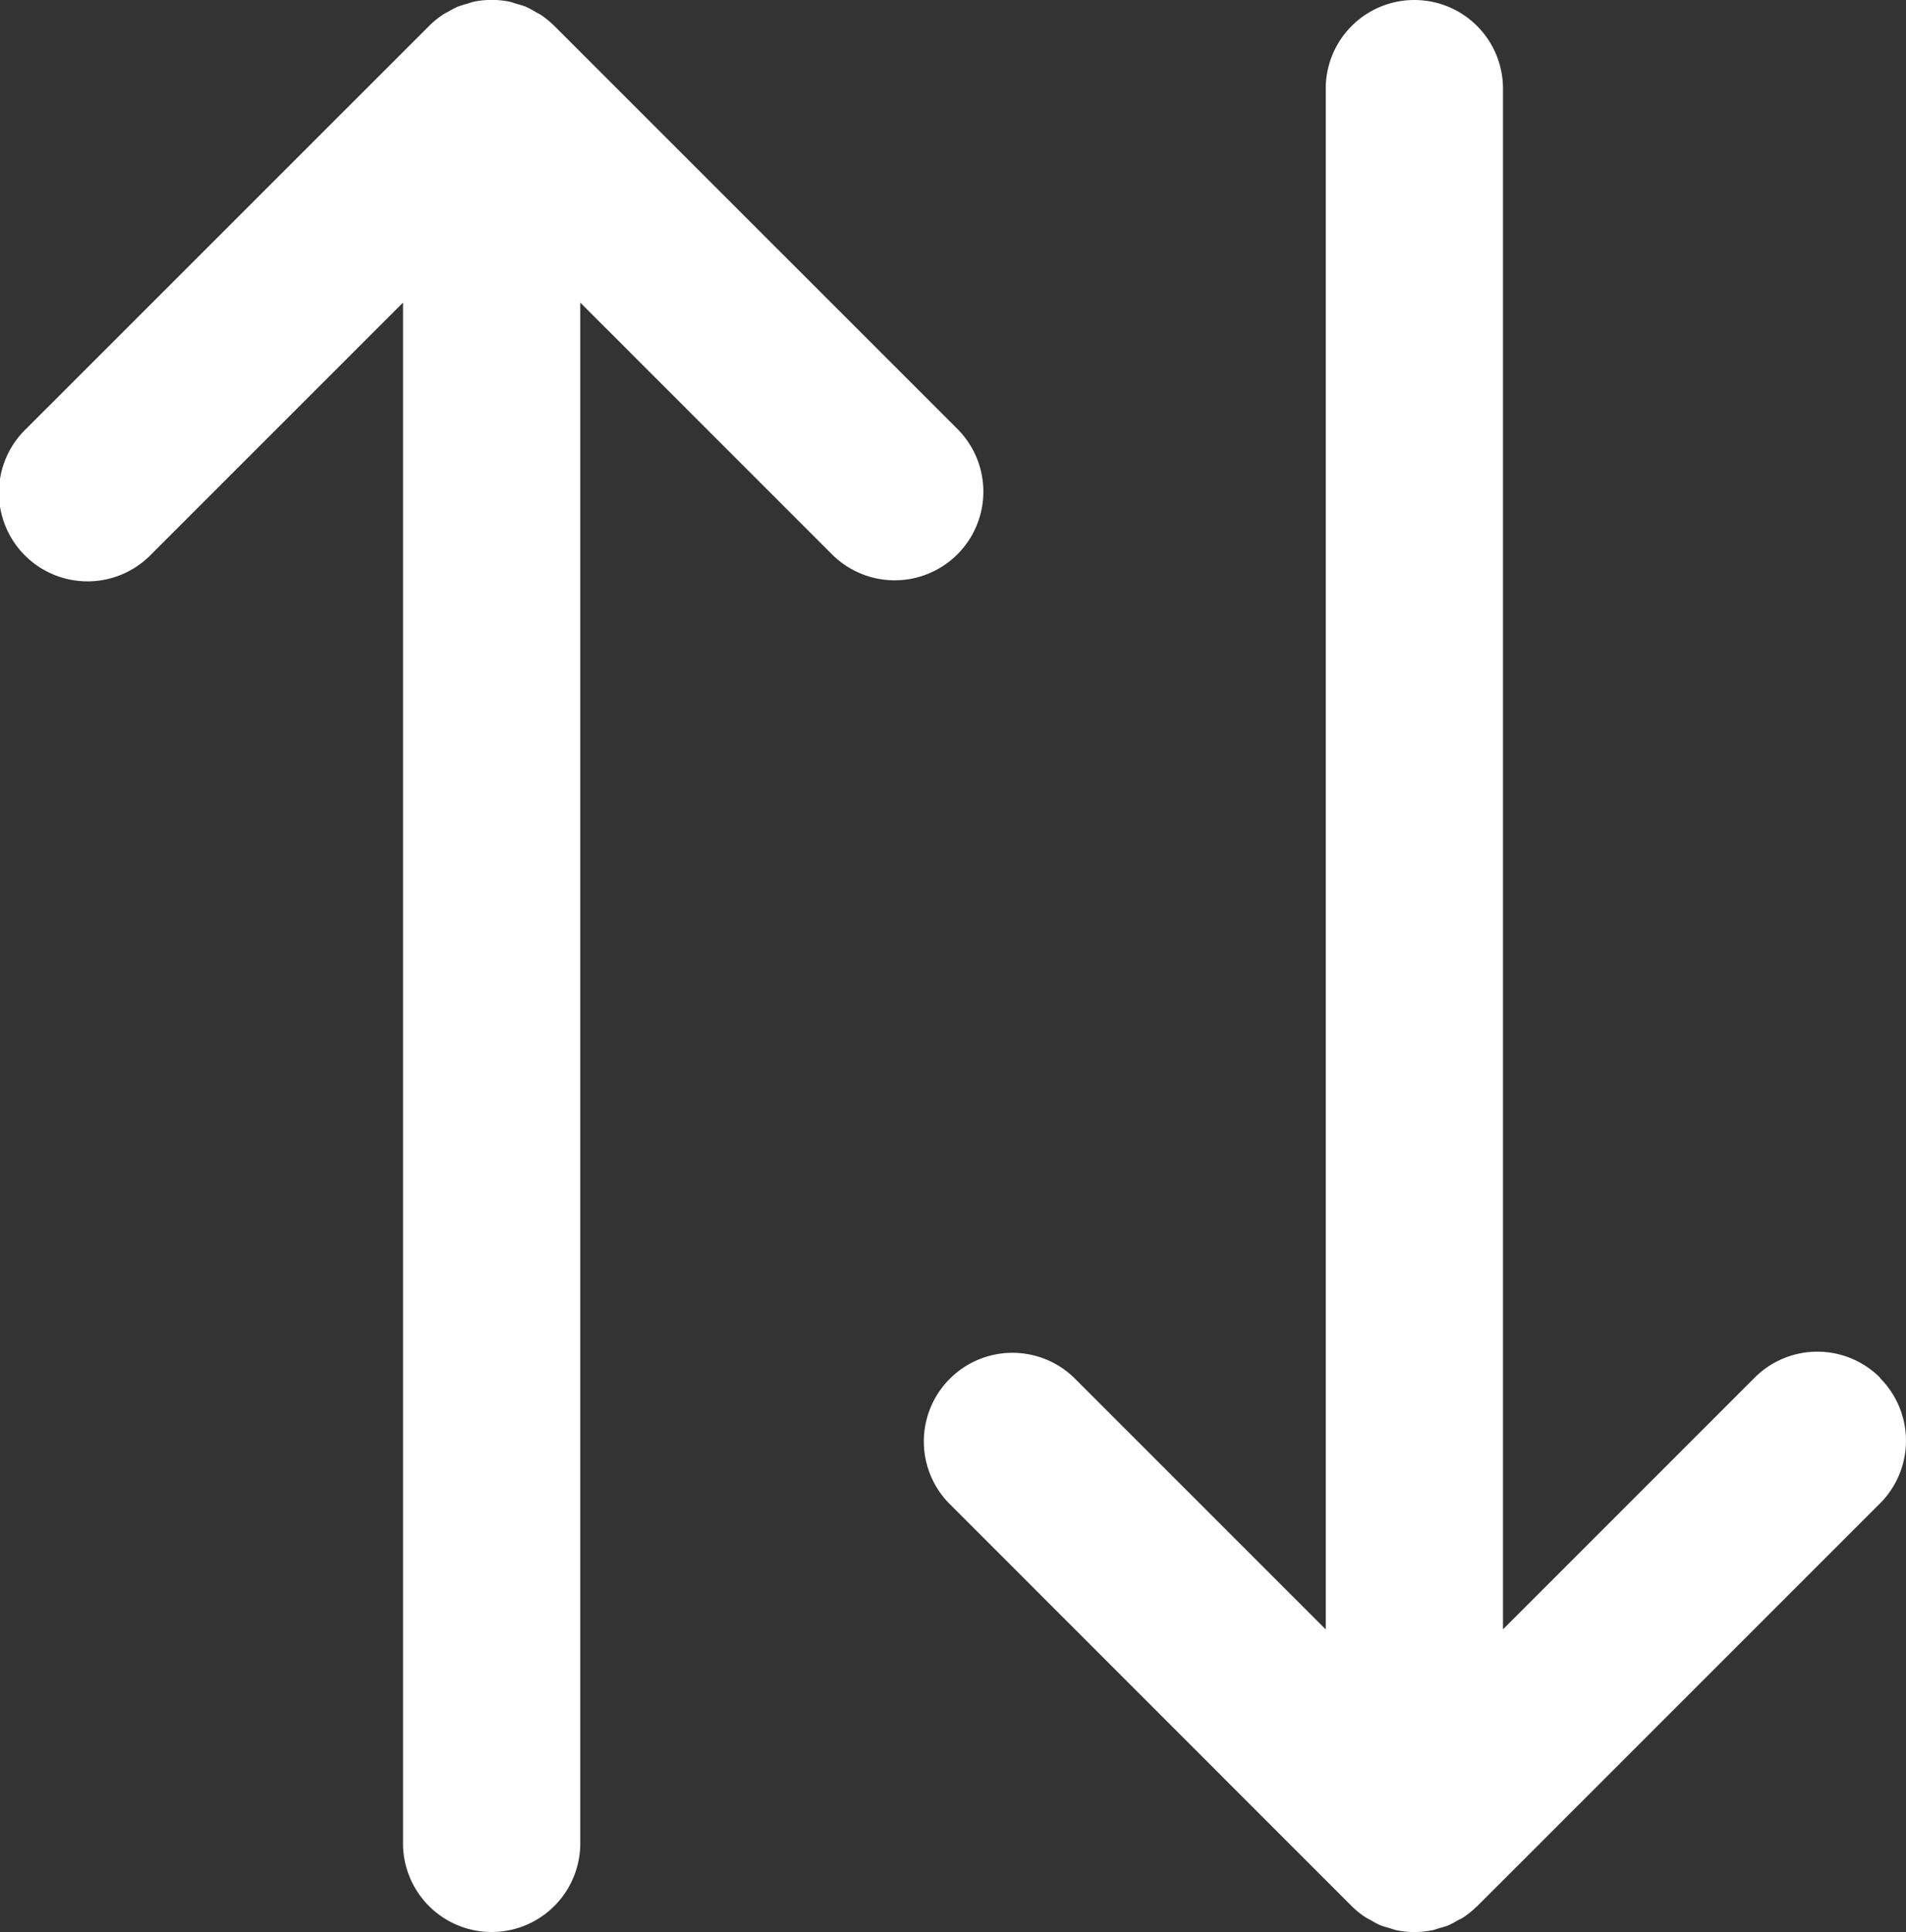
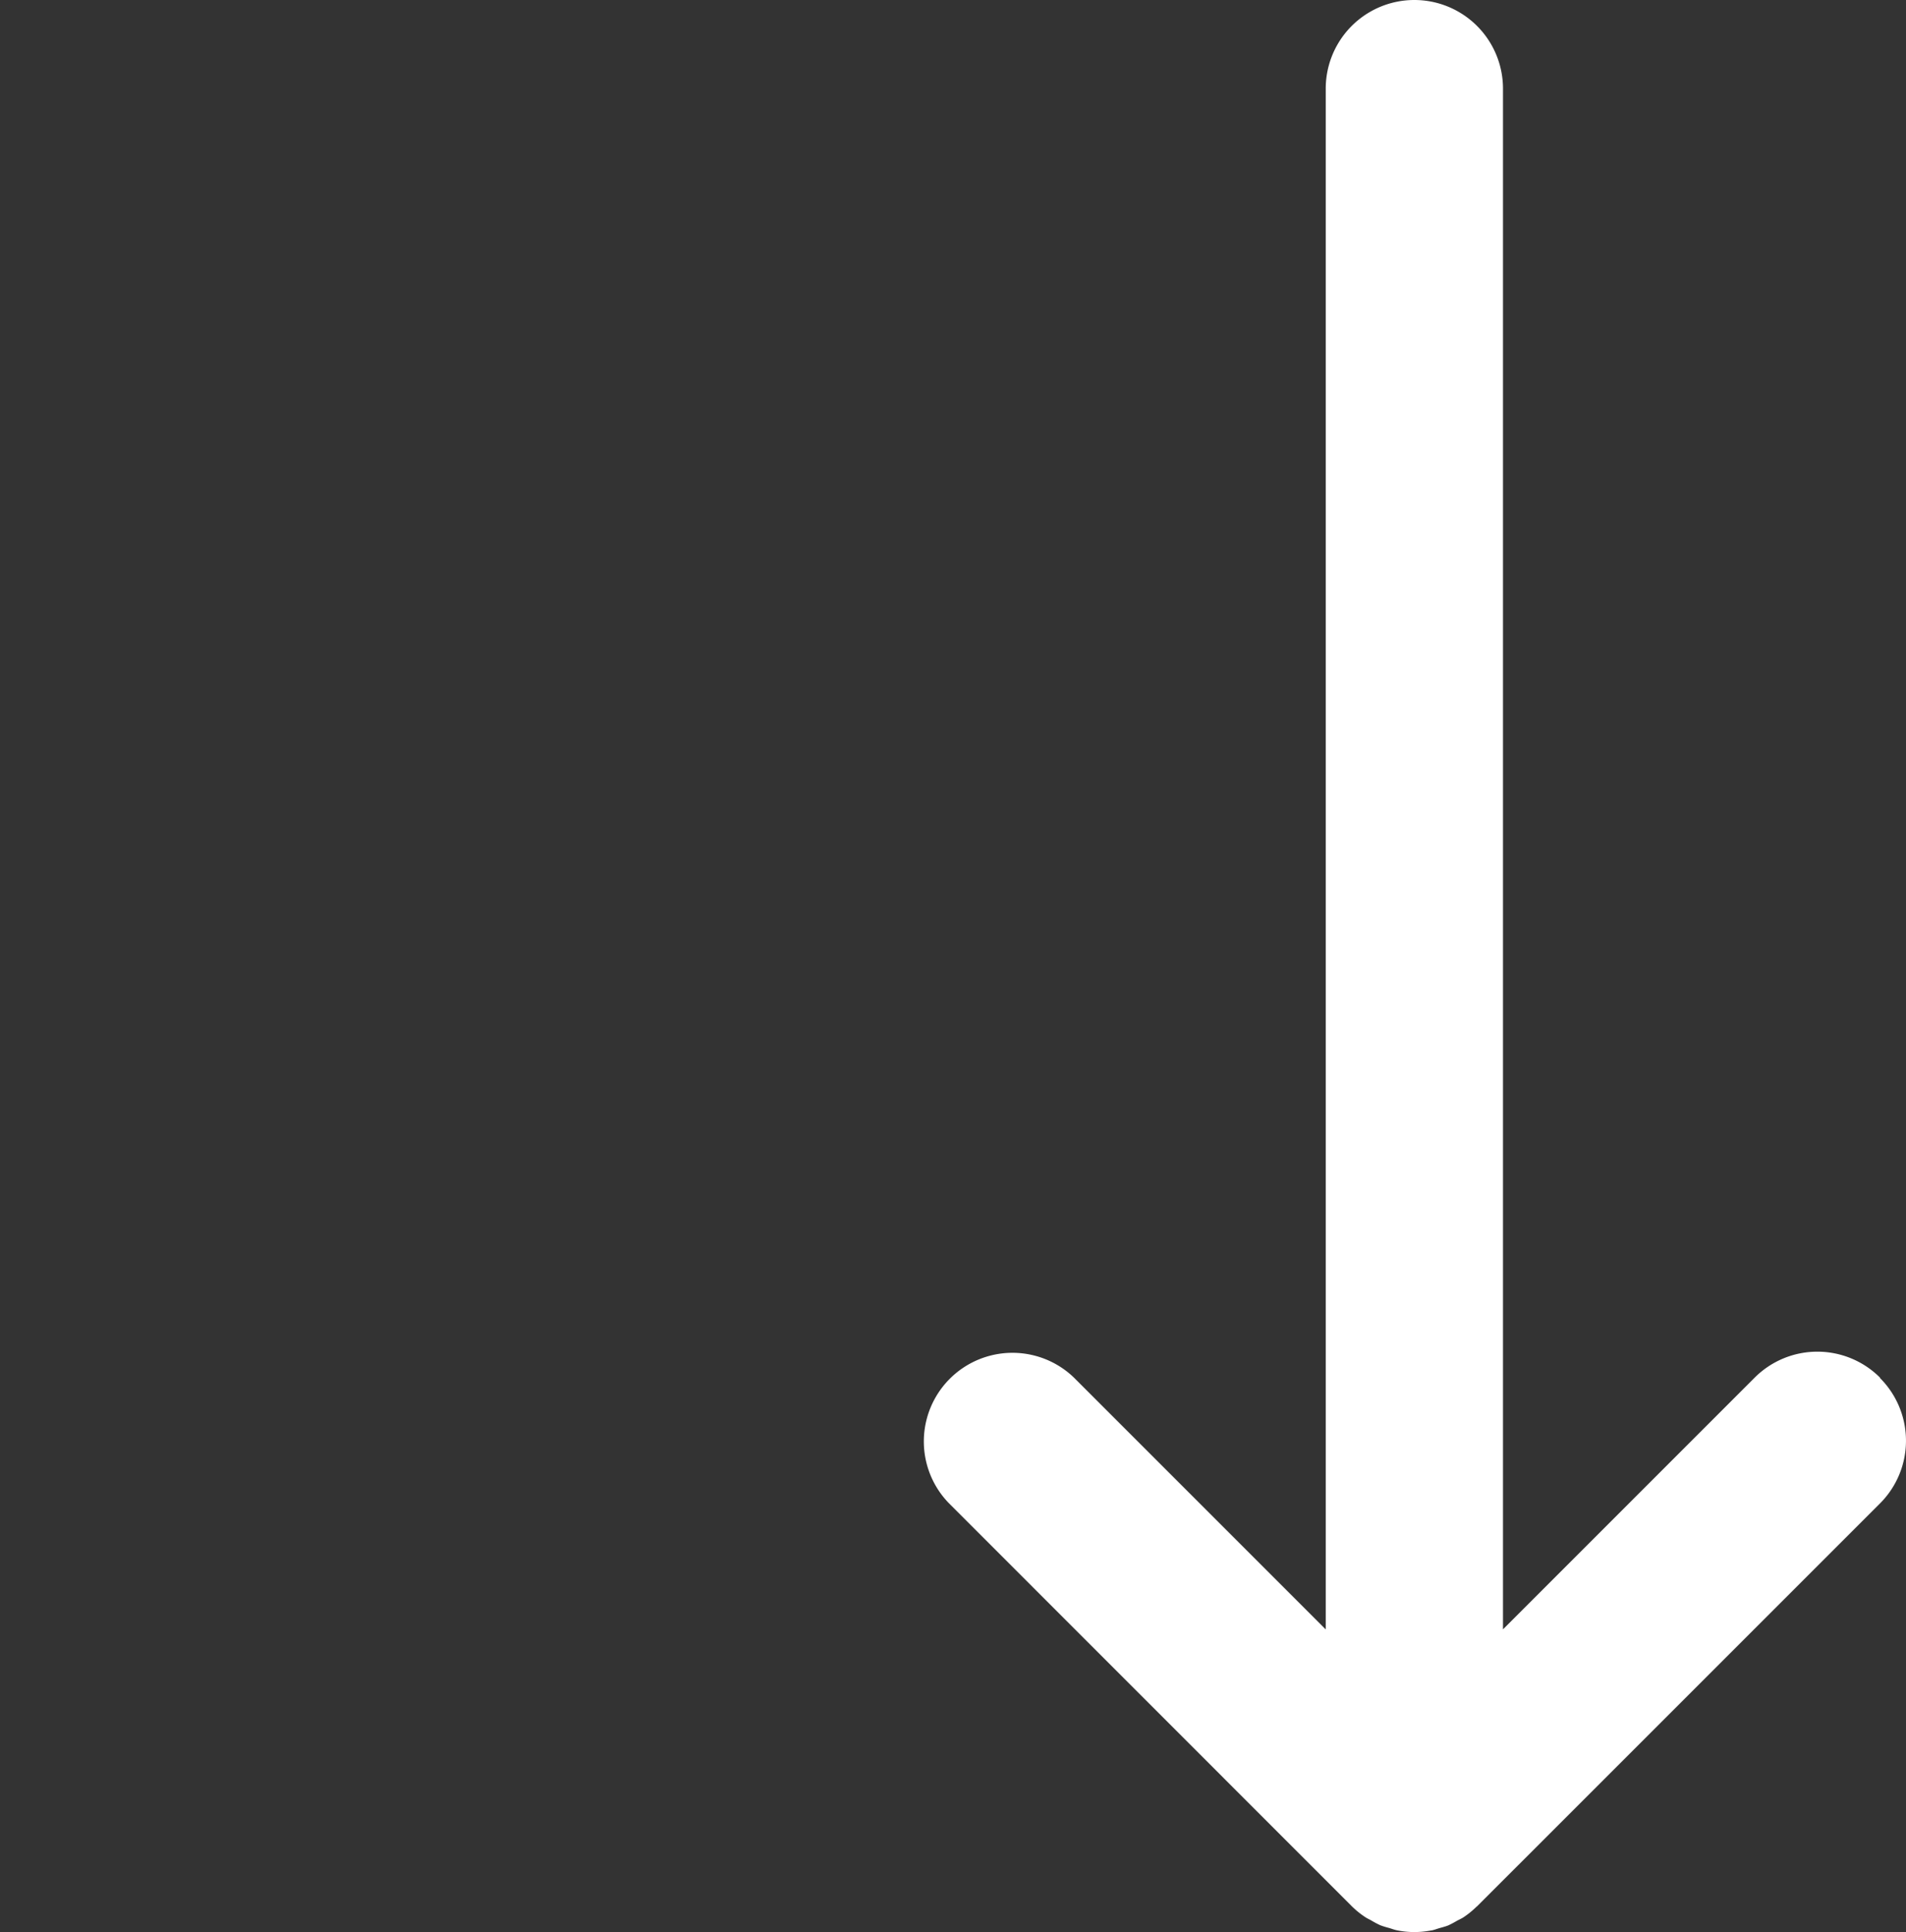
<svg xmlns="http://www.w3.org/2000/svg" width="53.764" height="54.495" viewBox="0 0 53.764 54.495">
  <rect x="0" y="0" width="53.764" height="54.495" fill="#333333" stroke="none" />
  <g id="data-ico" transform="translate(0)">
-     <path id="Path_52" data-name="Path 52" d="M27.007,12.1,15.64.735A2.586,2.586,0,0,0,15.256.42c-.057-.038-.118-.063-.177-.1a2.773,2.773,0,0,0-.253-.133,2.389,2.389,0,0,0-.245-.076c-.074-.022-.145-.05-.221-.066a2.52,2.52,0,0,0-.979,0c-.077.015-.147.044-.221.066a2.389,2.389,0,0,0-.245.076,2.319,2.319,0,0,0-.252.132c-.059.033-.121.059-.178.1A2.544,2.544,0,0,0,12.1.735L.733,12.1a2.5,2.5,0,1,0,3.535,3.535l7.1-7.1v43.46a2.5,2.5,0,0,0,5,0V8.535l7.1,7.1A2.5,2.5,0,0,0,27.007,12.1" fill="#fff" />
    <path id="Path_53" data-name="Path 53" d="M53.031,38.858a2.5,2.5,0,0,0-3.535,0l-7.1,7.1V2.5a2.5,2.5,0,0,0-5,0V45.96l-7.1-7.1a2.5,2.5,0,0,0-3.535,3.535L38.123,53.76a2.479,2.479,0,0,0,.385.314c.057.039.12.065.18.1a2.479,2.479,0,0,0,.25.132,2.349,2.349,0,0,0,.247.076c.073.022.143.05.219.065a2.444,2.444,0,0,0,.489.05,2.563,2.563,0,0,0,.478-.046l.012,0c.075-.015.145-.043.217-.064s.168-.044.249-.077a2.673,2.673,0,0,0,.243-.128c.062-.034.127-.062.187-.1a2.478,2.478,0,0,0,.377-.307l.005,0,11.37-11.369a2.5,2.5,0,0,0,0-3.536" fill="#fff" />
  </g>
</svg>